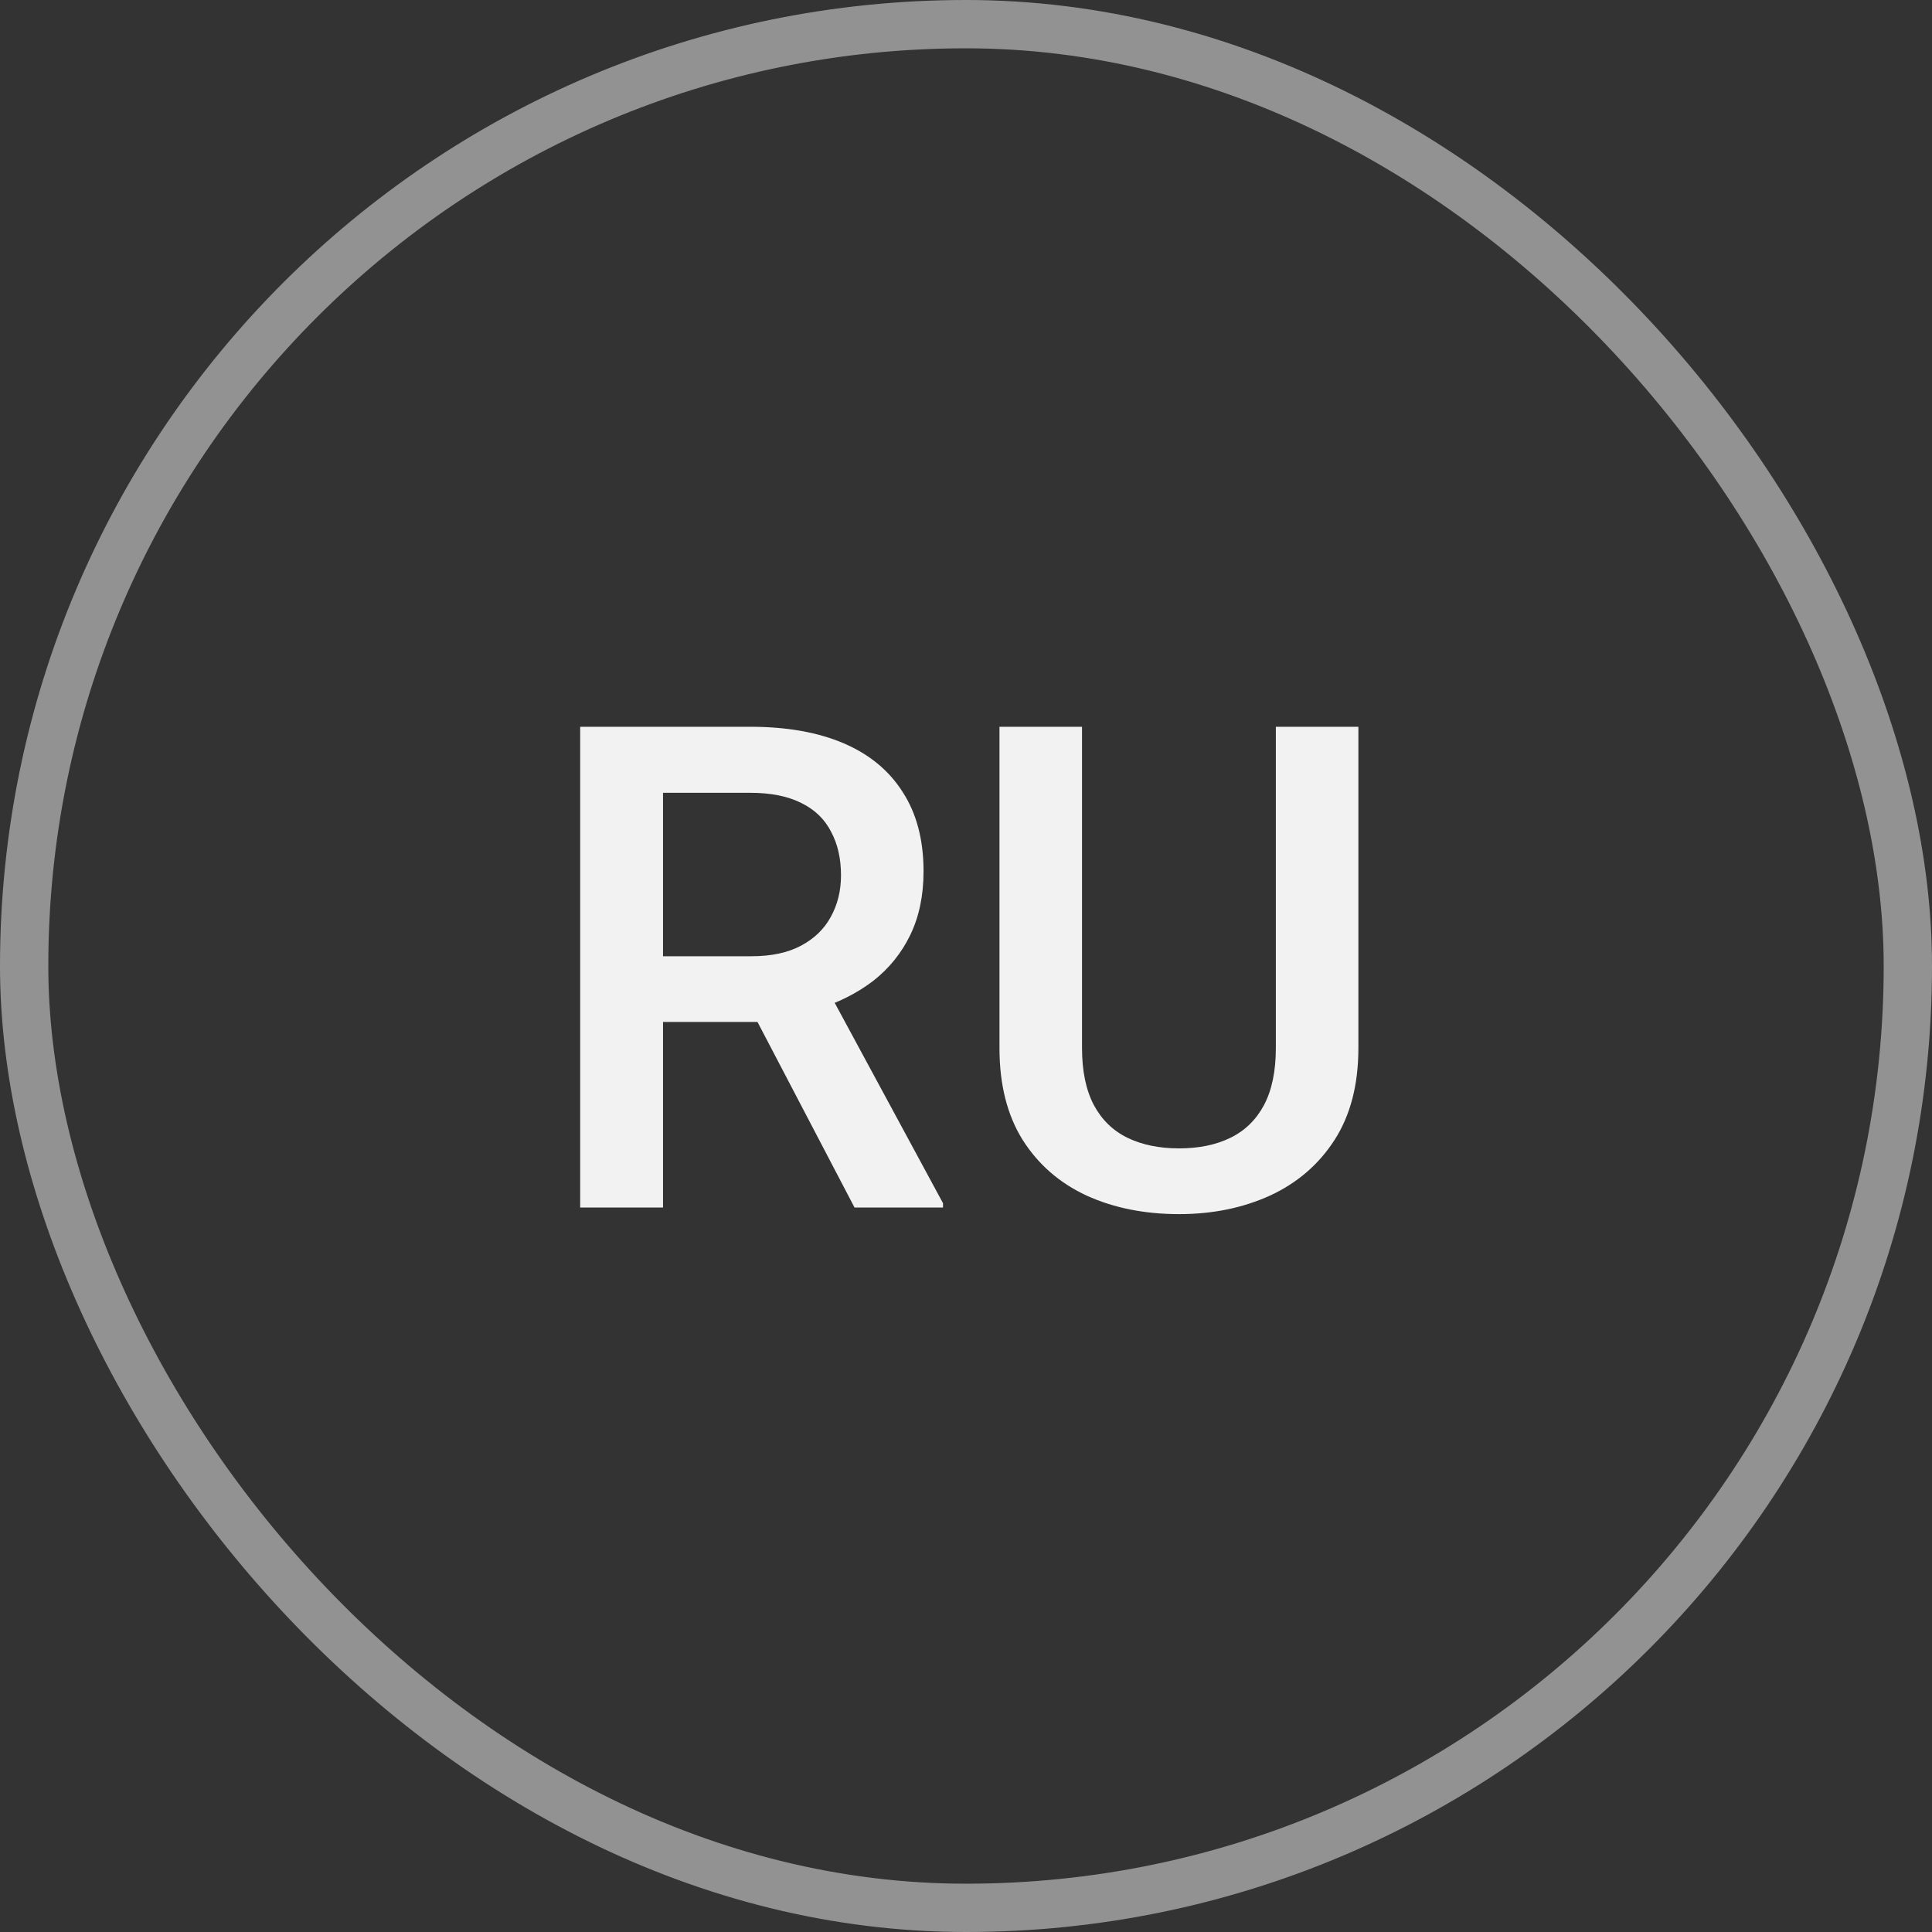
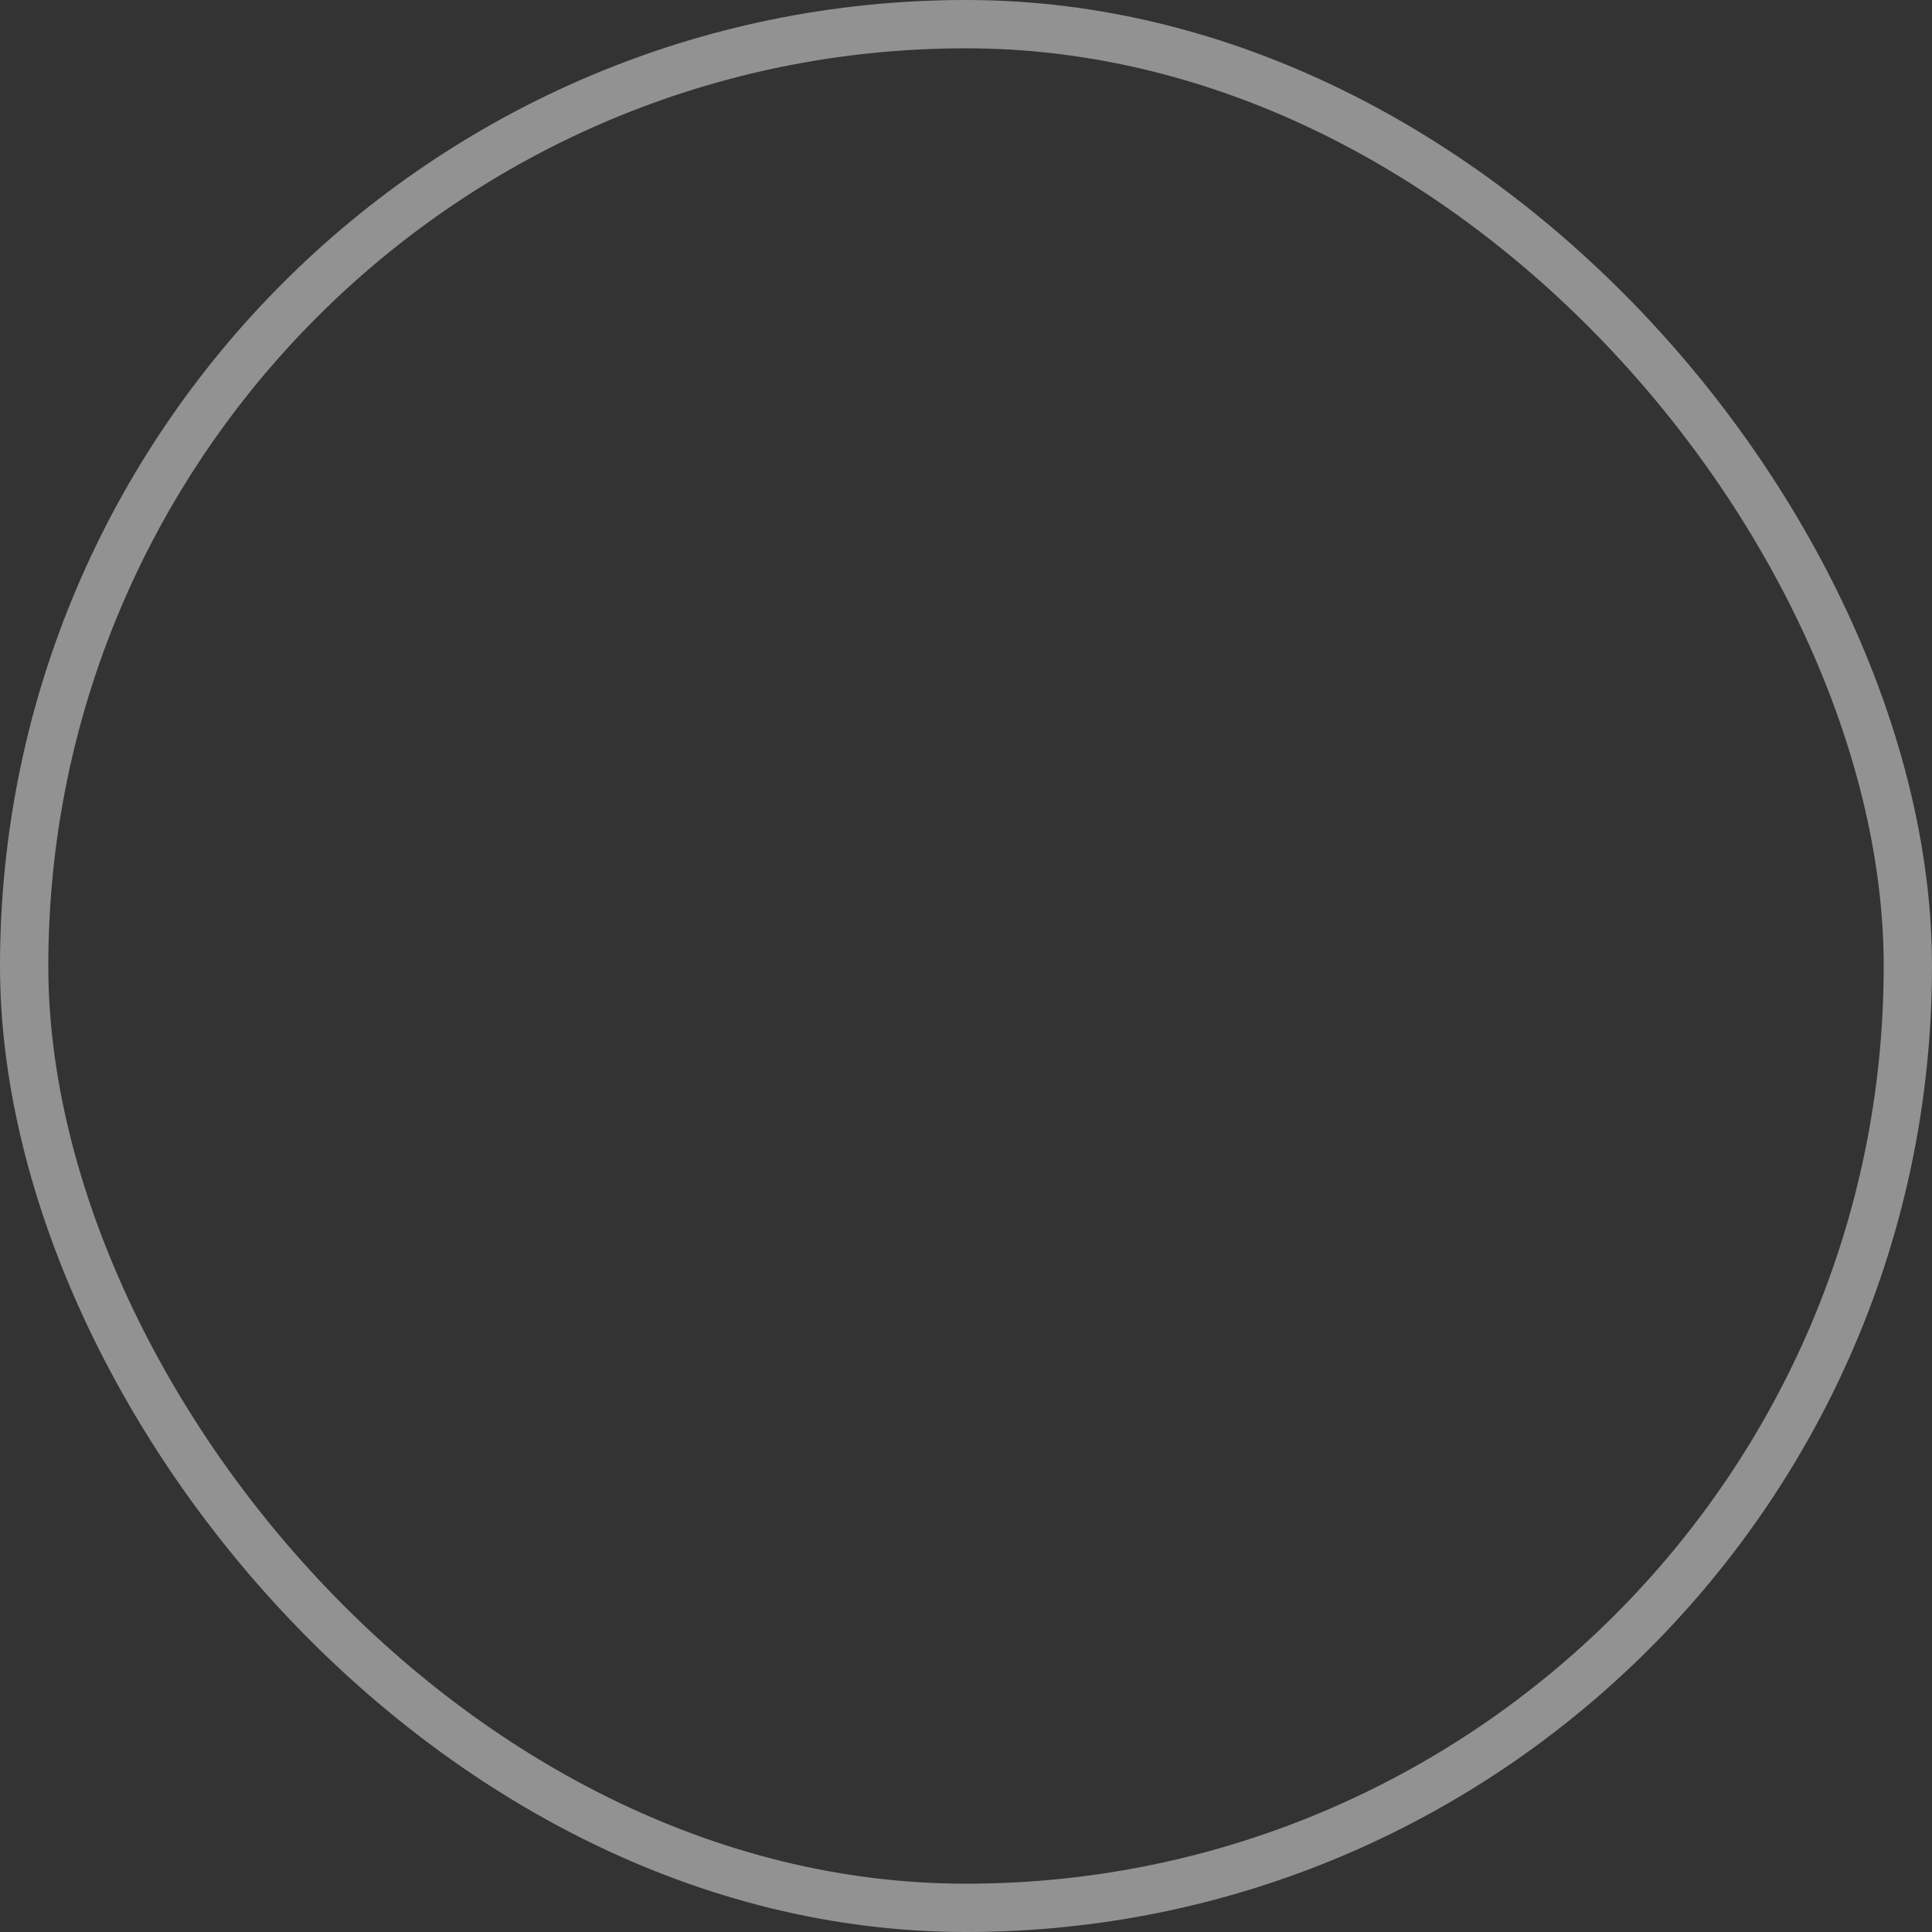
<svg xmlns="http://www.w3.org/2000/svg" width="40" height="40" viewBox="0 0 40 40" fill="none">
  <rect x="0" y="0" width="40" height="40" fill="#333333" stroke="none" />
  <rect x="0.5" y="0.5" width="39" height="39" rx="19.5" stroke="#F2F2F2" stroke-opacity="0.5" />
-   <path d="M12.012 15.047H15.532C16.289 15.047 16.934 15.161 17.467 15.389C18 15.617 18.408 15.954 18.69 16.4C18.977 16.842 19.121 17.389 19.121 18.041C19.121 18.538 19.03 18.975 18.848 19.354C18.665 19.732 18.408 20.051 18.075 20.311C17.742 20.566 17.346 20.764 16.886 20.905L16.366 21.158H13.201L13.188 19.798H15.56C15.97 19.798 16.311 19.725 16.585 19.579C16.858 19.433 17.064 19.235 17.2 18.984C17.341 18.729 17.412 18.442 17.412 18.123C17.412 17.777 17.344 17.476 17.207 17.221C17.075 16.961 16.87 16.763 16.592 16.626C16.314 16.485 15.961 16.414 15.532 16.414H13.727V25H12.012V15.047ZM17.692 25L15.354 20.529L17.152 20.523L19.524 24.911V25H17.692ZM26.415 15.047H28.124V21.698C28.124 22.455 27.96 23.088 27.632 23.599C27.304 24.109 26.857 24.494 26.292 24.754C25.731 25.009 25.105 25.137 24.412 25.137C23.697 25.137 23.059 25.009 22.498 24.754C21.938 24.494 21.495 24.109 21.172 23.599C20.853 23.088 20.693 22.455 20.693 21.698V15.047H22.402V21.698C22.402 22.177 22.484 22.571 22.648 22.881C22.812 23.186 23.045 23.412 23.346 23.558C23.646 23.703 24.002 23.776 24.412 23.776C24.822 23.776 25.175 23.703 25.472 23.558C25.773 23.412 26.005 23.186 26.169 22.881C26.333 22.571 26.415 22.177 26.415 21.698V15.047Z" fill="#F2F2F2" />
</svg>